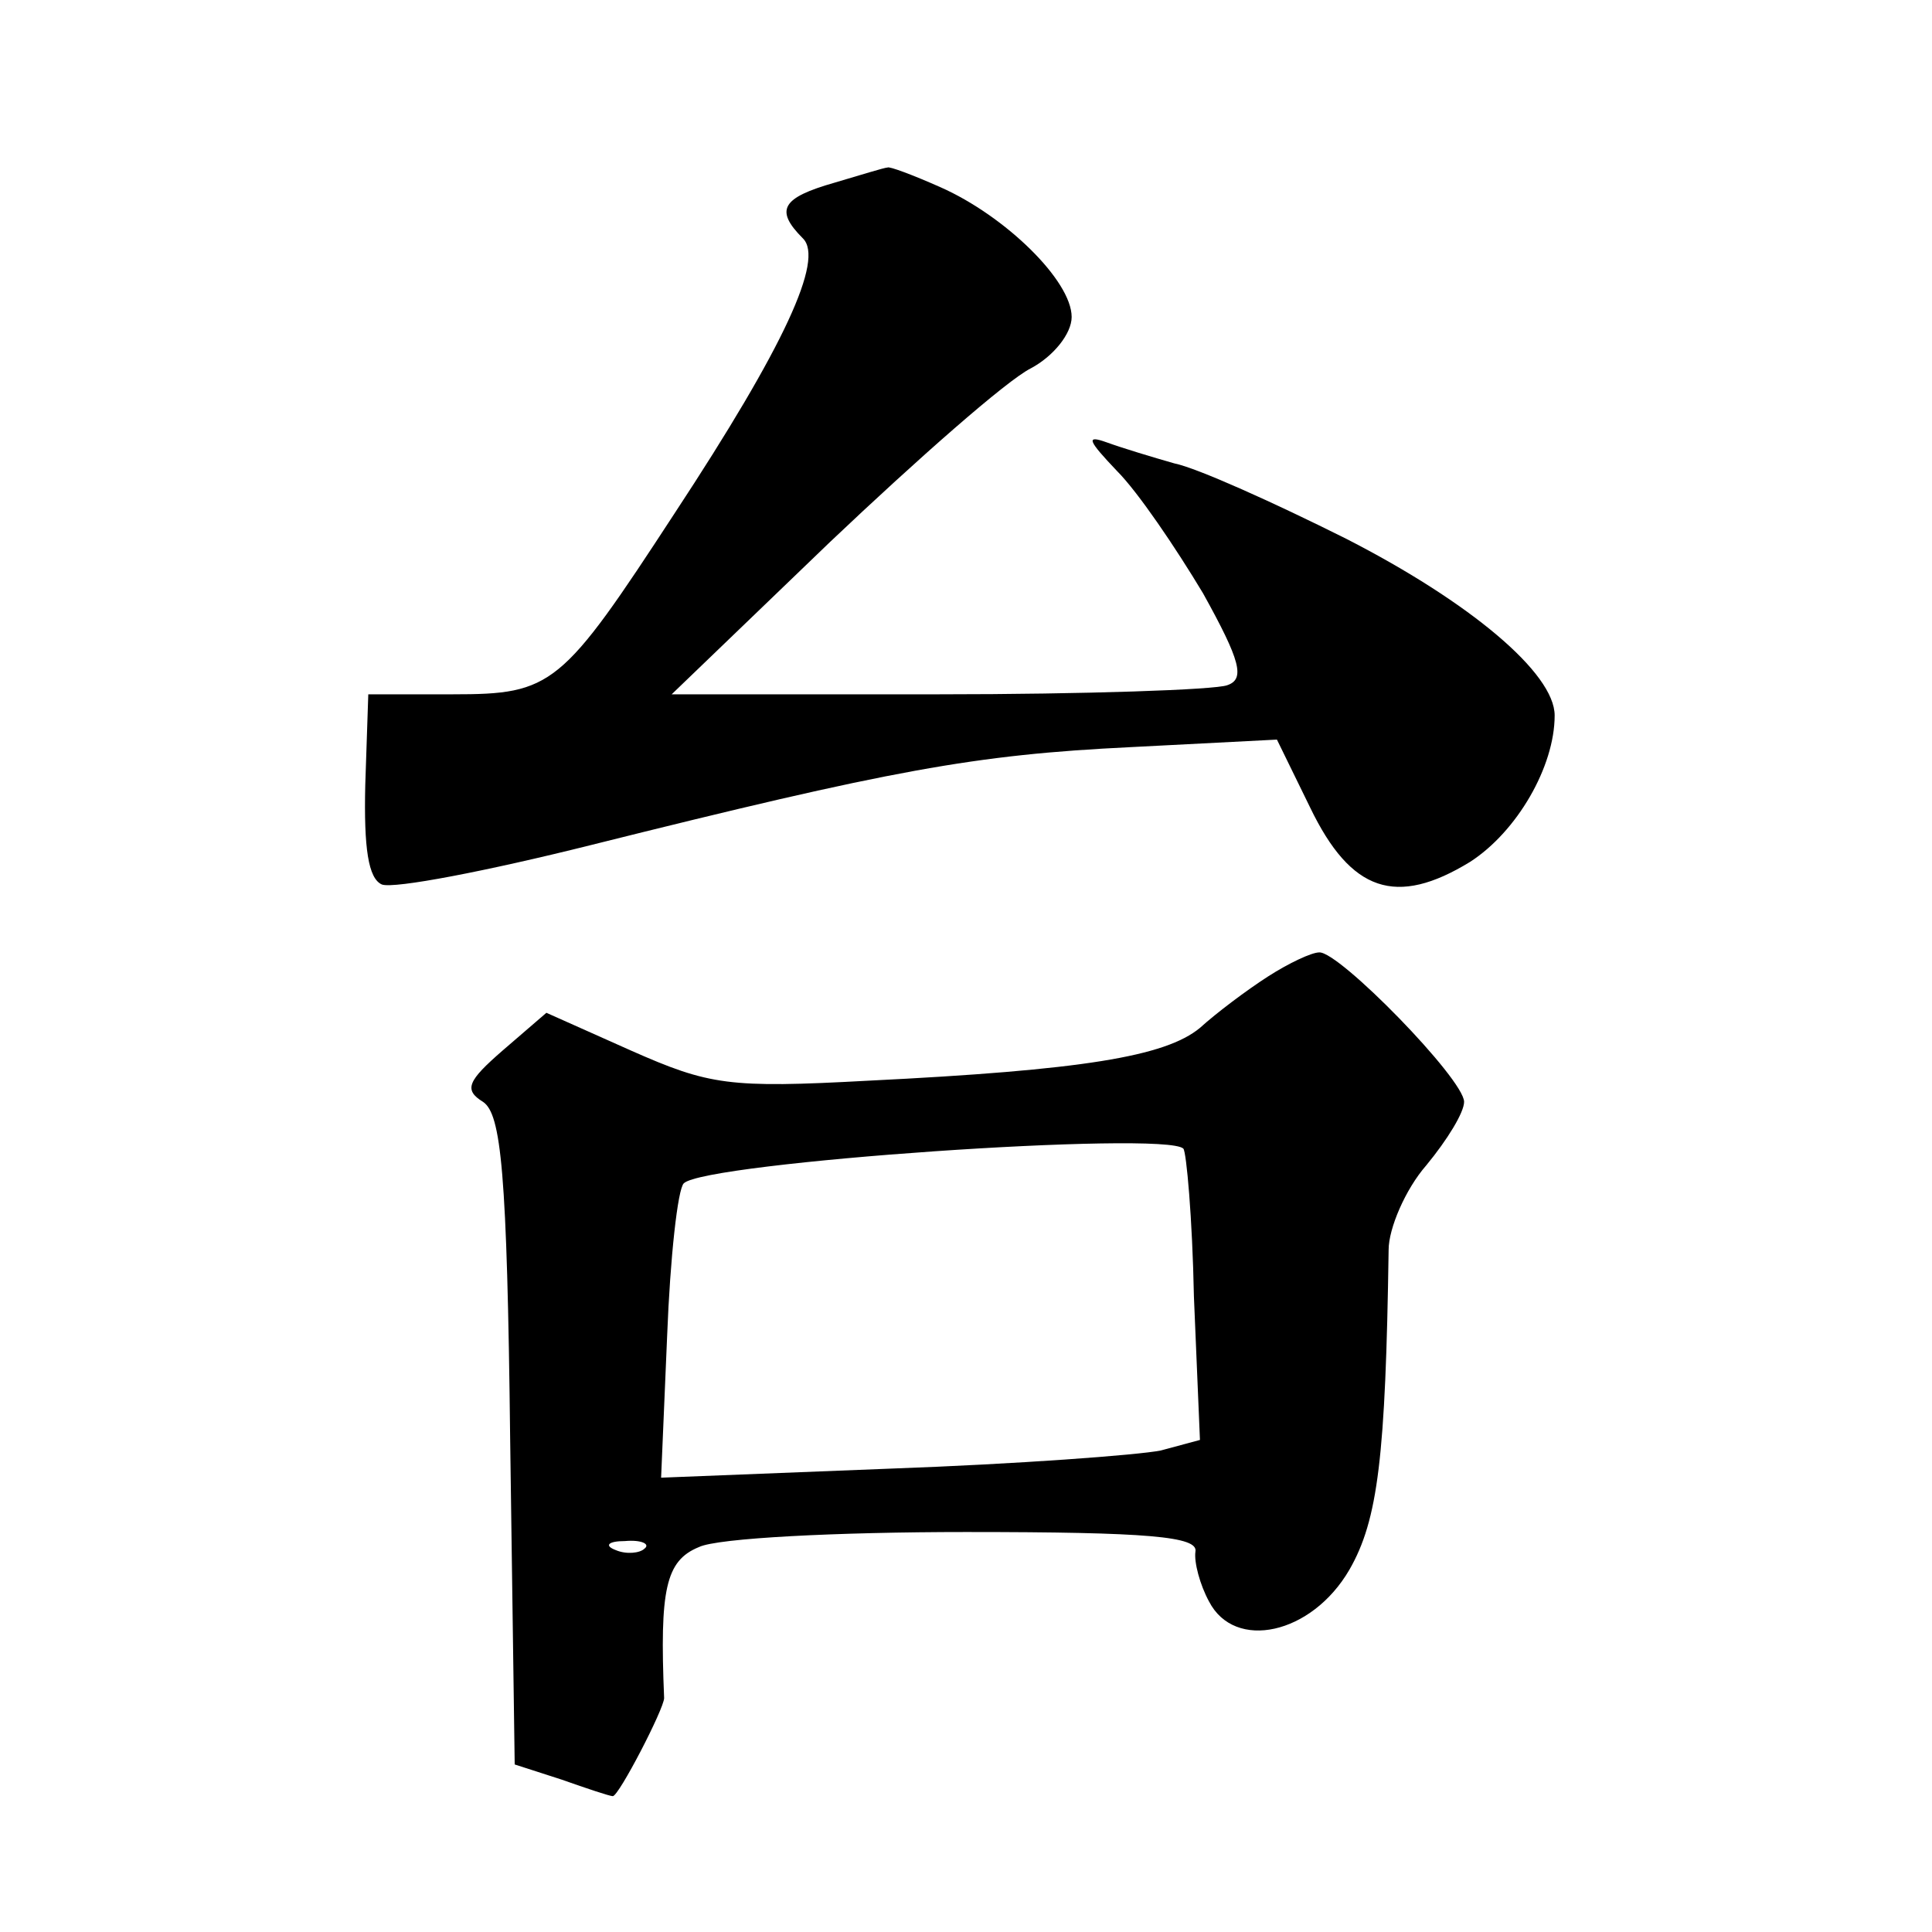
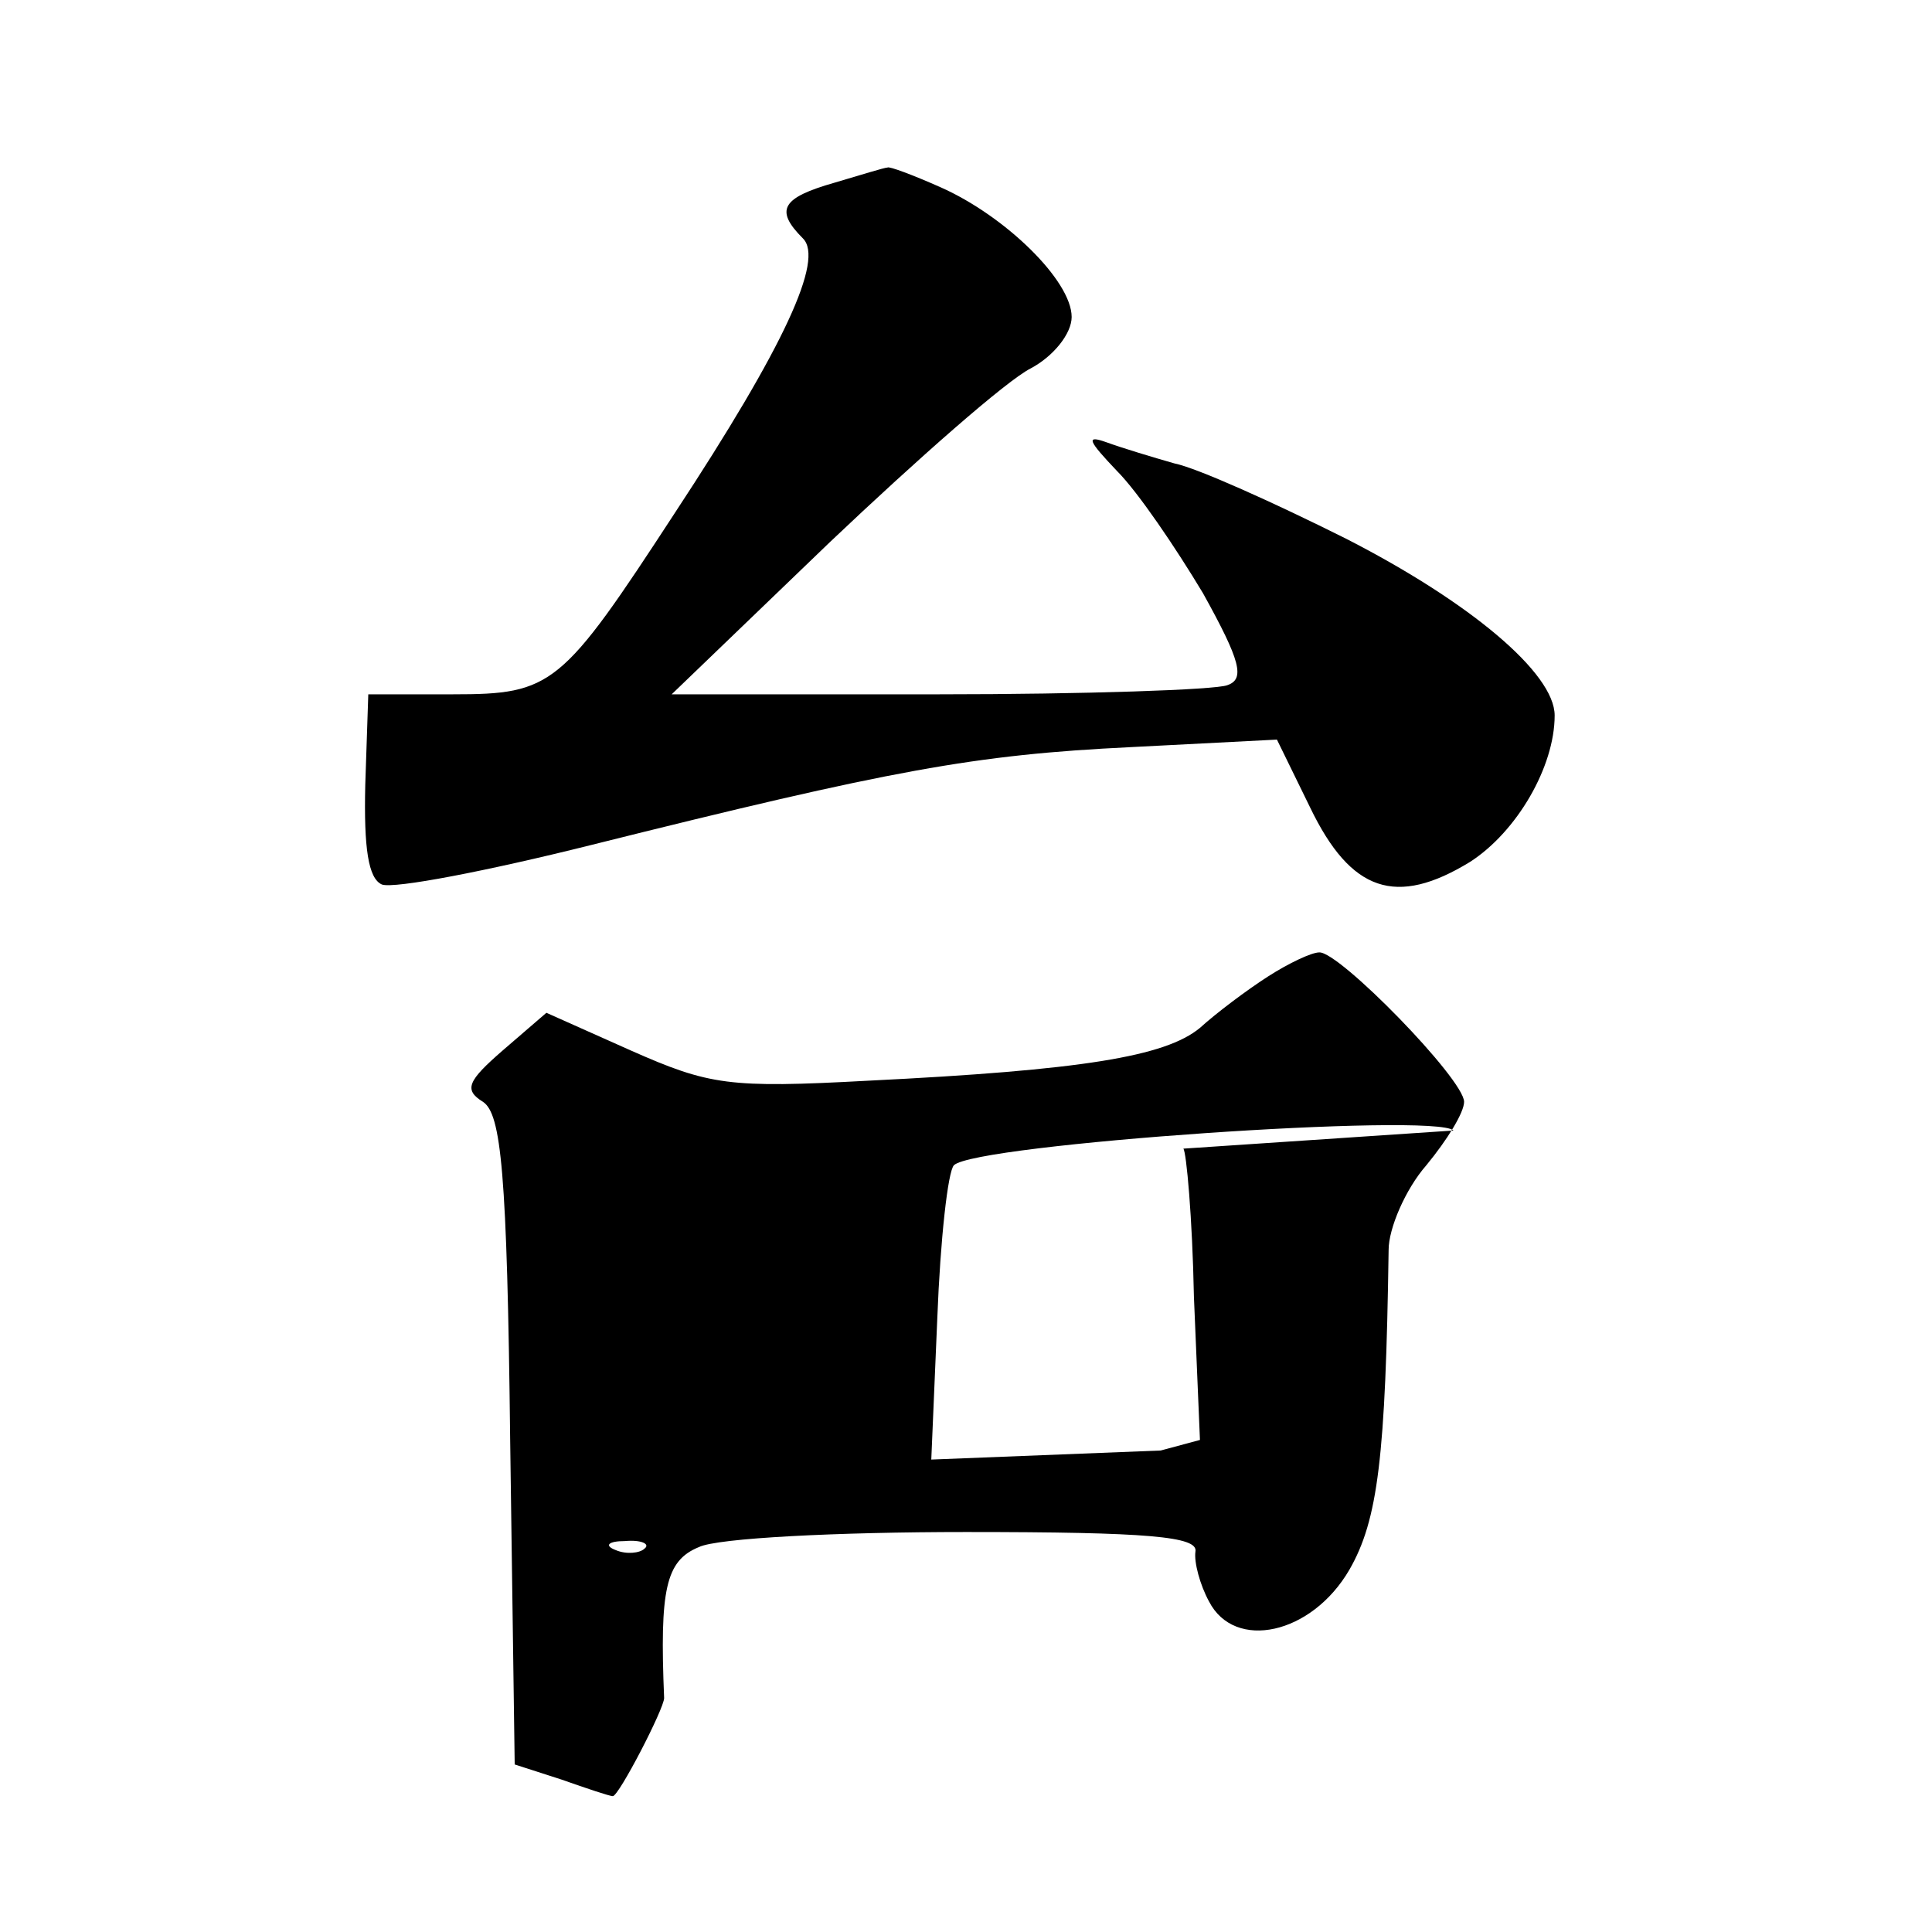
<svg xmlns="http://www.w3.org/2000/svg" version="1.0" width="128pt" height="128pt" viewBox="0 0 128 128" preserveAspectRatio="xMidYMid meet">
  <g transform="translate(0,128) scale(0.1,-0.1)" fill="#0" stroke="none">
-     <path d="M553 1159 c-35 -10 -40 -18 -21 -37 14 -14 -12 -71 -85 -182 -75 -115 -81 -120 -147 -120 l-56 0 -2 -60 c-1 -42 2 -62 11 -66 8 -3 70 9 138 26 200 50 255 60 358 65 l97 5 22 -45 c27 -56 57 -66 106 -36 31 20 56 63 56 97 0 28 -56 75 -138 117 -48 24 -99 47 -114 50 -14 4 -34 10 -45 14 -14 5 -12 1 7 -19 14 -14 39 -51 57 -81 25 -45 28 -57 16 -61 -8 -3 -94 -6 -191 -6 l-177 0 105 101 c58 55 117 107 133 115 15 8 27 23 27 34 0 24 -44 67 -87 86 -18 8 -34 14 -35 13 -2 0 -18 -5 -35 -10z M840 633 c-14 -9 -34 -24 -45 -34 -23 -19 -78 -28 -220 -35 -92 -5 -105 -3 -157 20 l-56 25 -29 -25 c-23 -20 -26 -26 -13 -34 12 -8 16 -46 18 -224 l3 -215 31 -10 c17 -6 32 -11 34 -11 4 0 34 58 34 65 -3 72 1 91 23 100 12 6 92 10 177 10 121 0 154 -3 152 -13 -1 -7 3 -22 9 -33 17 -33 68 -22 93 21 19 33 24 75 26 212 0 14 11 40 25 56 14 17 25 35 25 42 0 15 -83 100 -96 99 -5 0 -20 -7 -34 -16z m-56 -114 c2 -2 6 -46 7 -98 l4 -95 -26 -7 c-15 -3 -95 -9 -179 -12 l-152 -6 4 94 c2 52 7 97 11 101 14 14 319 35 331 23z m-357 -265 c-3 -3 -12 -4 -19 -1 -8 3 -5 6 6 6 11 1 17 -2 13 -5z" />
+     <path d="M553 1159 c-35 -10 -40 -18 -21 -37 14 -14 -12 -71 -85 -182 -75 -115 -81 -120 -147 -120 l-56 0 -2 -60 c-1 -42 2 -62 11 -66 8 -3 70 9 138 26 200 50 255 60 358 65 l97 5 22 -45 c27 -56 57 -66 106 -36 31 20 56 63 56 97 0 28 -56 75 -138 117 -48 24 -99 47 -114 50 -14 4 -34 10 -45 14 -14 5 -12 1 7 -19 14 -14 39 -51 57 -81 25 -45 28 -57 16 -61 -8 -3 -94 -6 -191 -6 l-177 0 105 101 c58 55 117 107 133 115 15 8 27 23 27 34 0 24 -44 67 -87 86 -18 8 -34 14 -35 13 -2 0 -18 -5 -35 -10z M840 633 c-14 -9 -34 -24 -45 -34 -23 -19 -78 -28 -220 -35 -92 -5 -105 -3 -157 20 l-56 25 -29 -25 c-23 -20 -26 -26 -13 -34 12 -8 16 -46 18 -224 l3 -215 31 -10 c17 -6 32 -11 34 -11 4 0 34 58 34 65 -3 72 1 91 23 100 12 6 92 10 177 10 121 0 154 -3 152 -13 -1 -7 3 -22 9 -33 17 -33 68 -22 93 21 19 33 24 75 26 212 0 14 11 40 25 56 14 17 25 35 25 42 0 15 -83 100 -96 99 -5 0 -20 -7 -34 -16z m-56 -114 c2 -2 6 -46 7 -98 l4 -95 -26 -7 l-152 -6 4 94 c2 52 7 97 11 101 14 14 319 35 331 23z m-357 -265 c-3 -3 -12 -4 -19 -1 -8 3 -5 6 6 6 11 1 17 -2 13 -5z" />
  </g>
</svg>